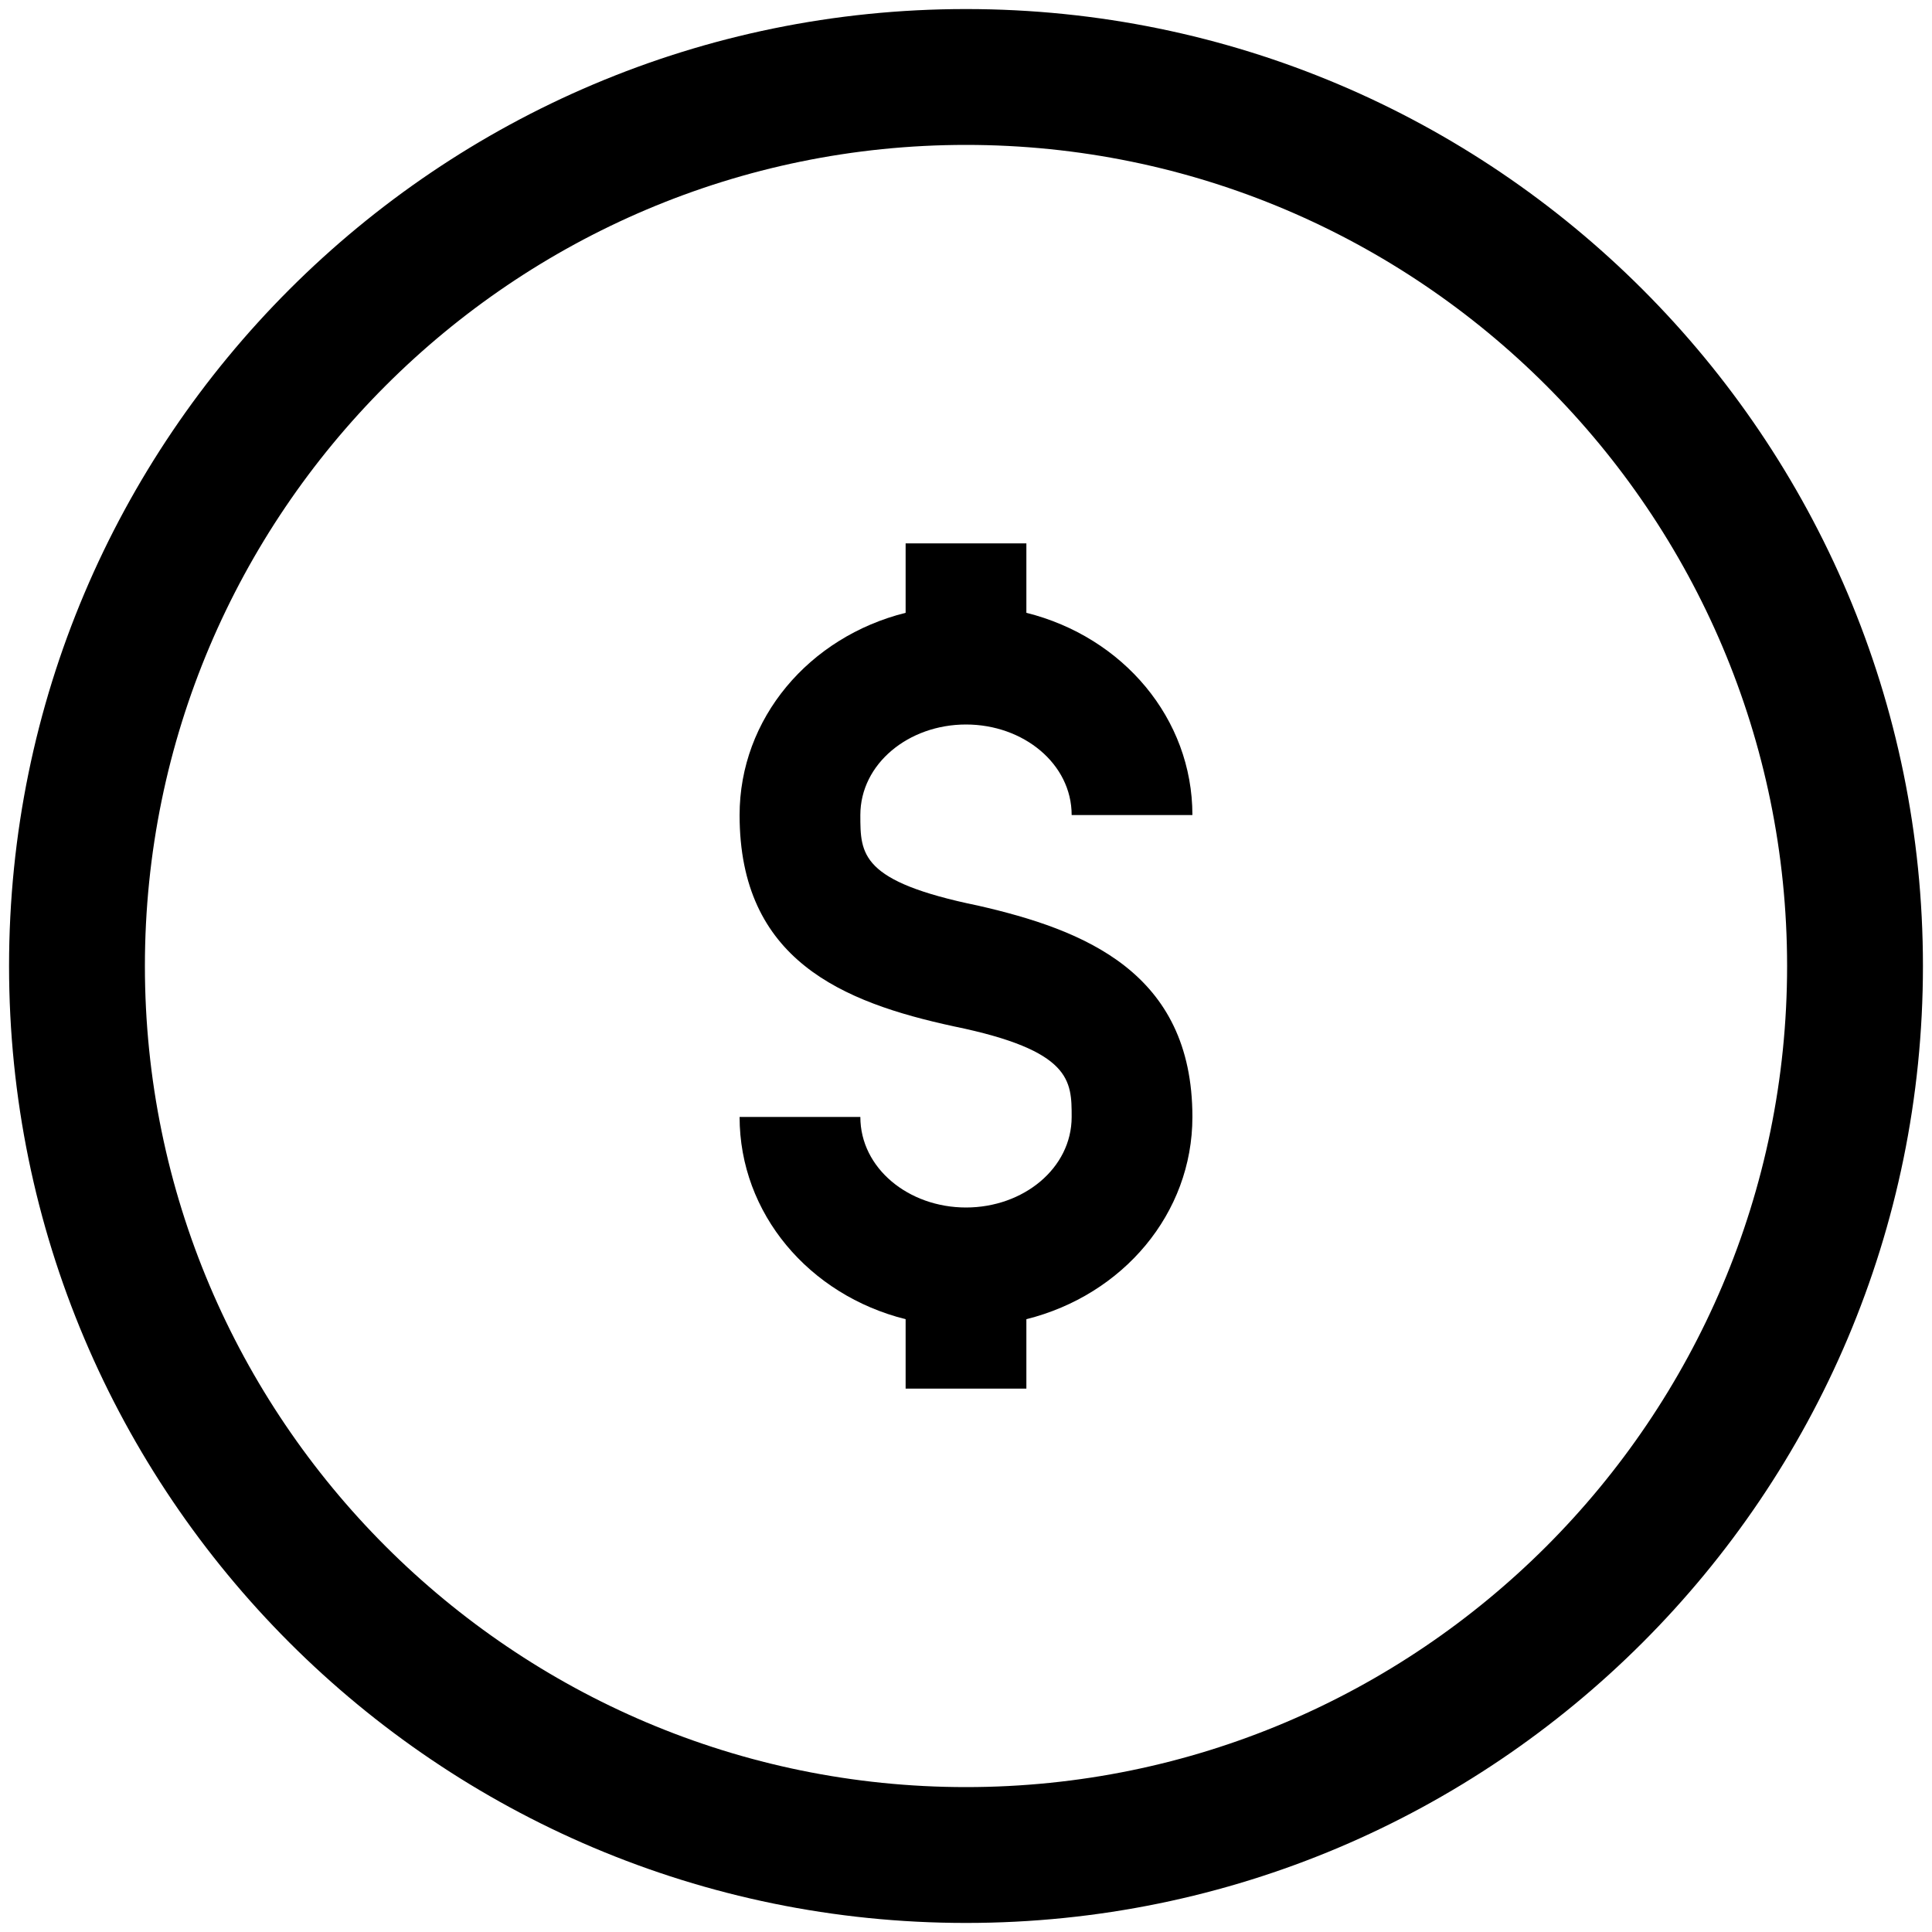
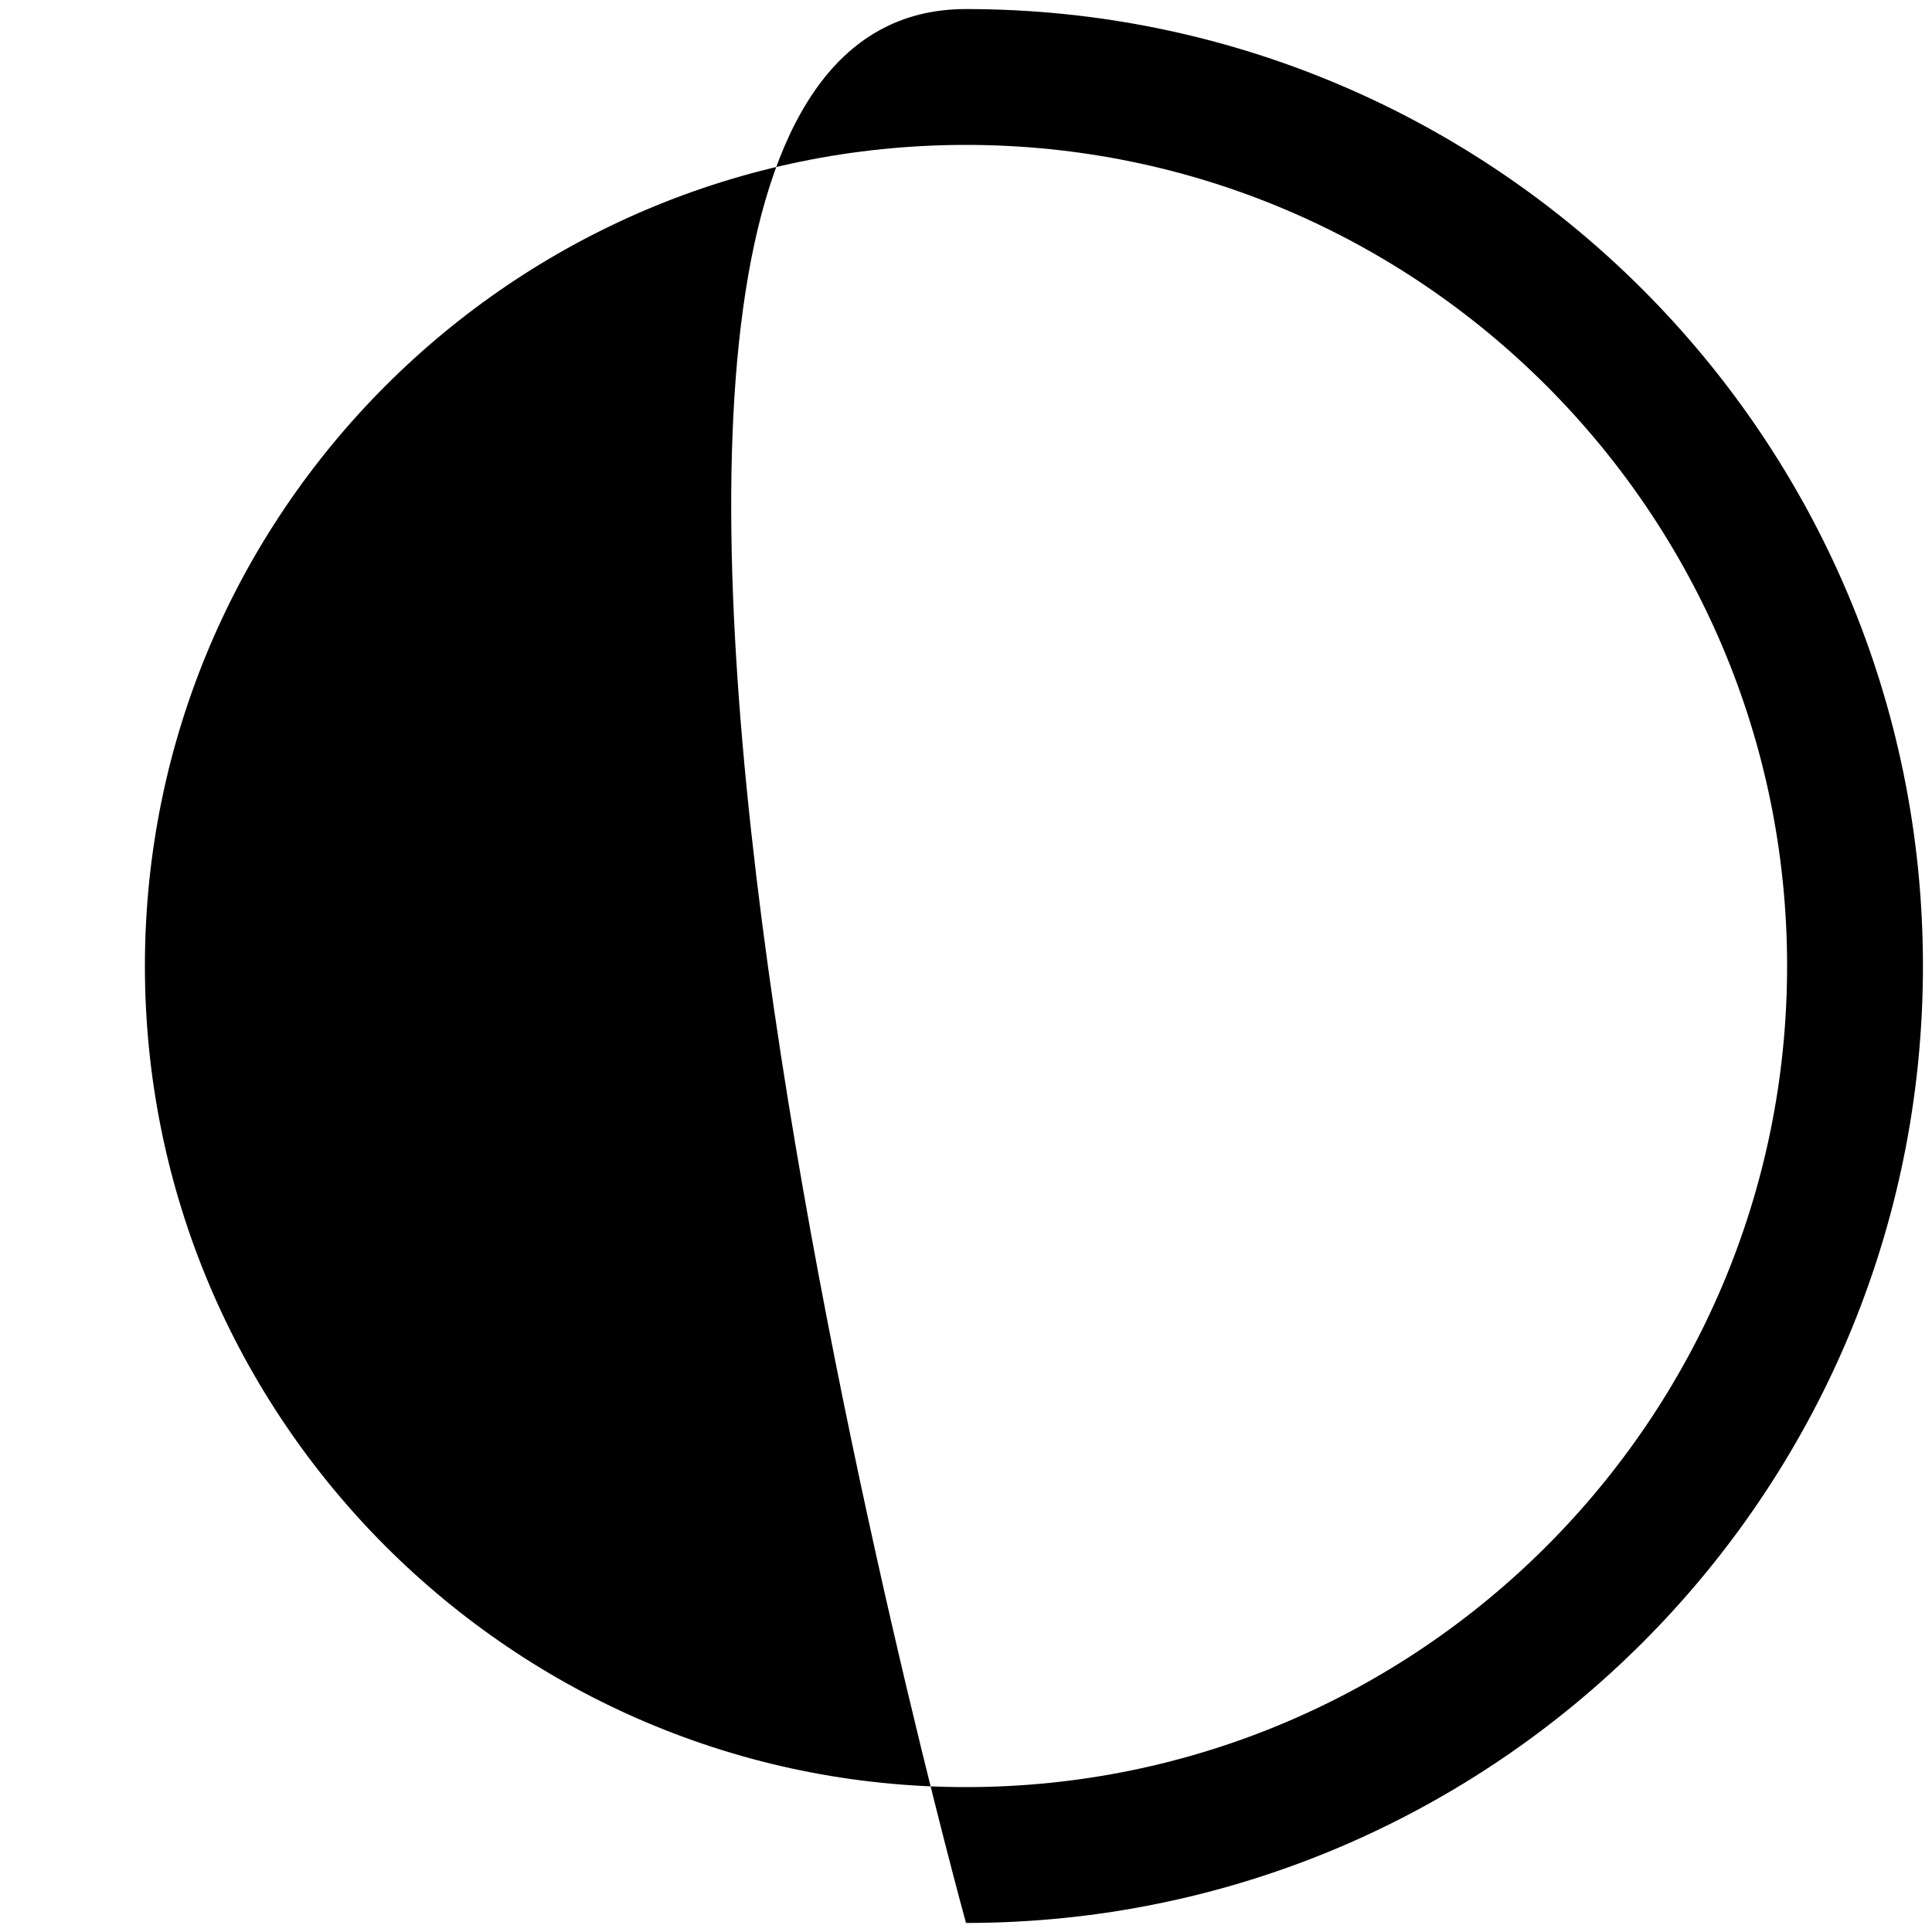
<svg xmlns="http://www.w3.org/2000/svg" version="1.1" id="Icon" x="0px" y="0px" viewBox="0 0 64 64" style="enable-background:new 0 0 64 64;" xml:space="preserve">
-   <path d="M32.4,30c-3.9-0.8-3.9-1.7-3.9-3c0-1.7,1.6-3,3.5-3c1.9,0,3.5,1.3,3.5,3h4c0-3.2-2.3-5.9-5.5-6.7V18h-4v2.3  c-3.2,0.8-5.5,3.5-5.5,6.7c0,4.8,3.4,6.2,7.1,7c3.9,0.8,3.9,1.8,3.9,3c0,1.7-1.6,3-3.5,3c-1.9,0-3.5-1.3-3.5-3h-4  c0,3.2,2.3,5.9,5.5,6.7V46h4v-2.3c3.2-0.8,5.5-3.5,5.5-6.7C39.5,32.2,35.9,30.8,32.4,30z" />
-   <path d="M32,63.7C14.5,63.7,0.3,49.5,0.3,32S14.5,0.3,32,0.3S63.7,14.5,63.7,32S49.5,63.7,32,63.7z M32,4.8C17,4.8,4.8,17,4.8,32  S17,59.2,32,59.2S59.2,47,59.2,32S47,4.8,32,4.8z" />
+   <path d="M32,63.7S14.5,0.3,32,0.3S63.7,14.5,63.7,32S49.5,63.7,32,63.7z M32,4.8C17,4.8,4.8,17,4.8,32  S17,59.2,32,59.2S59.2,47,59.2,32S47,4.8,32,4.8z" />
</svg>